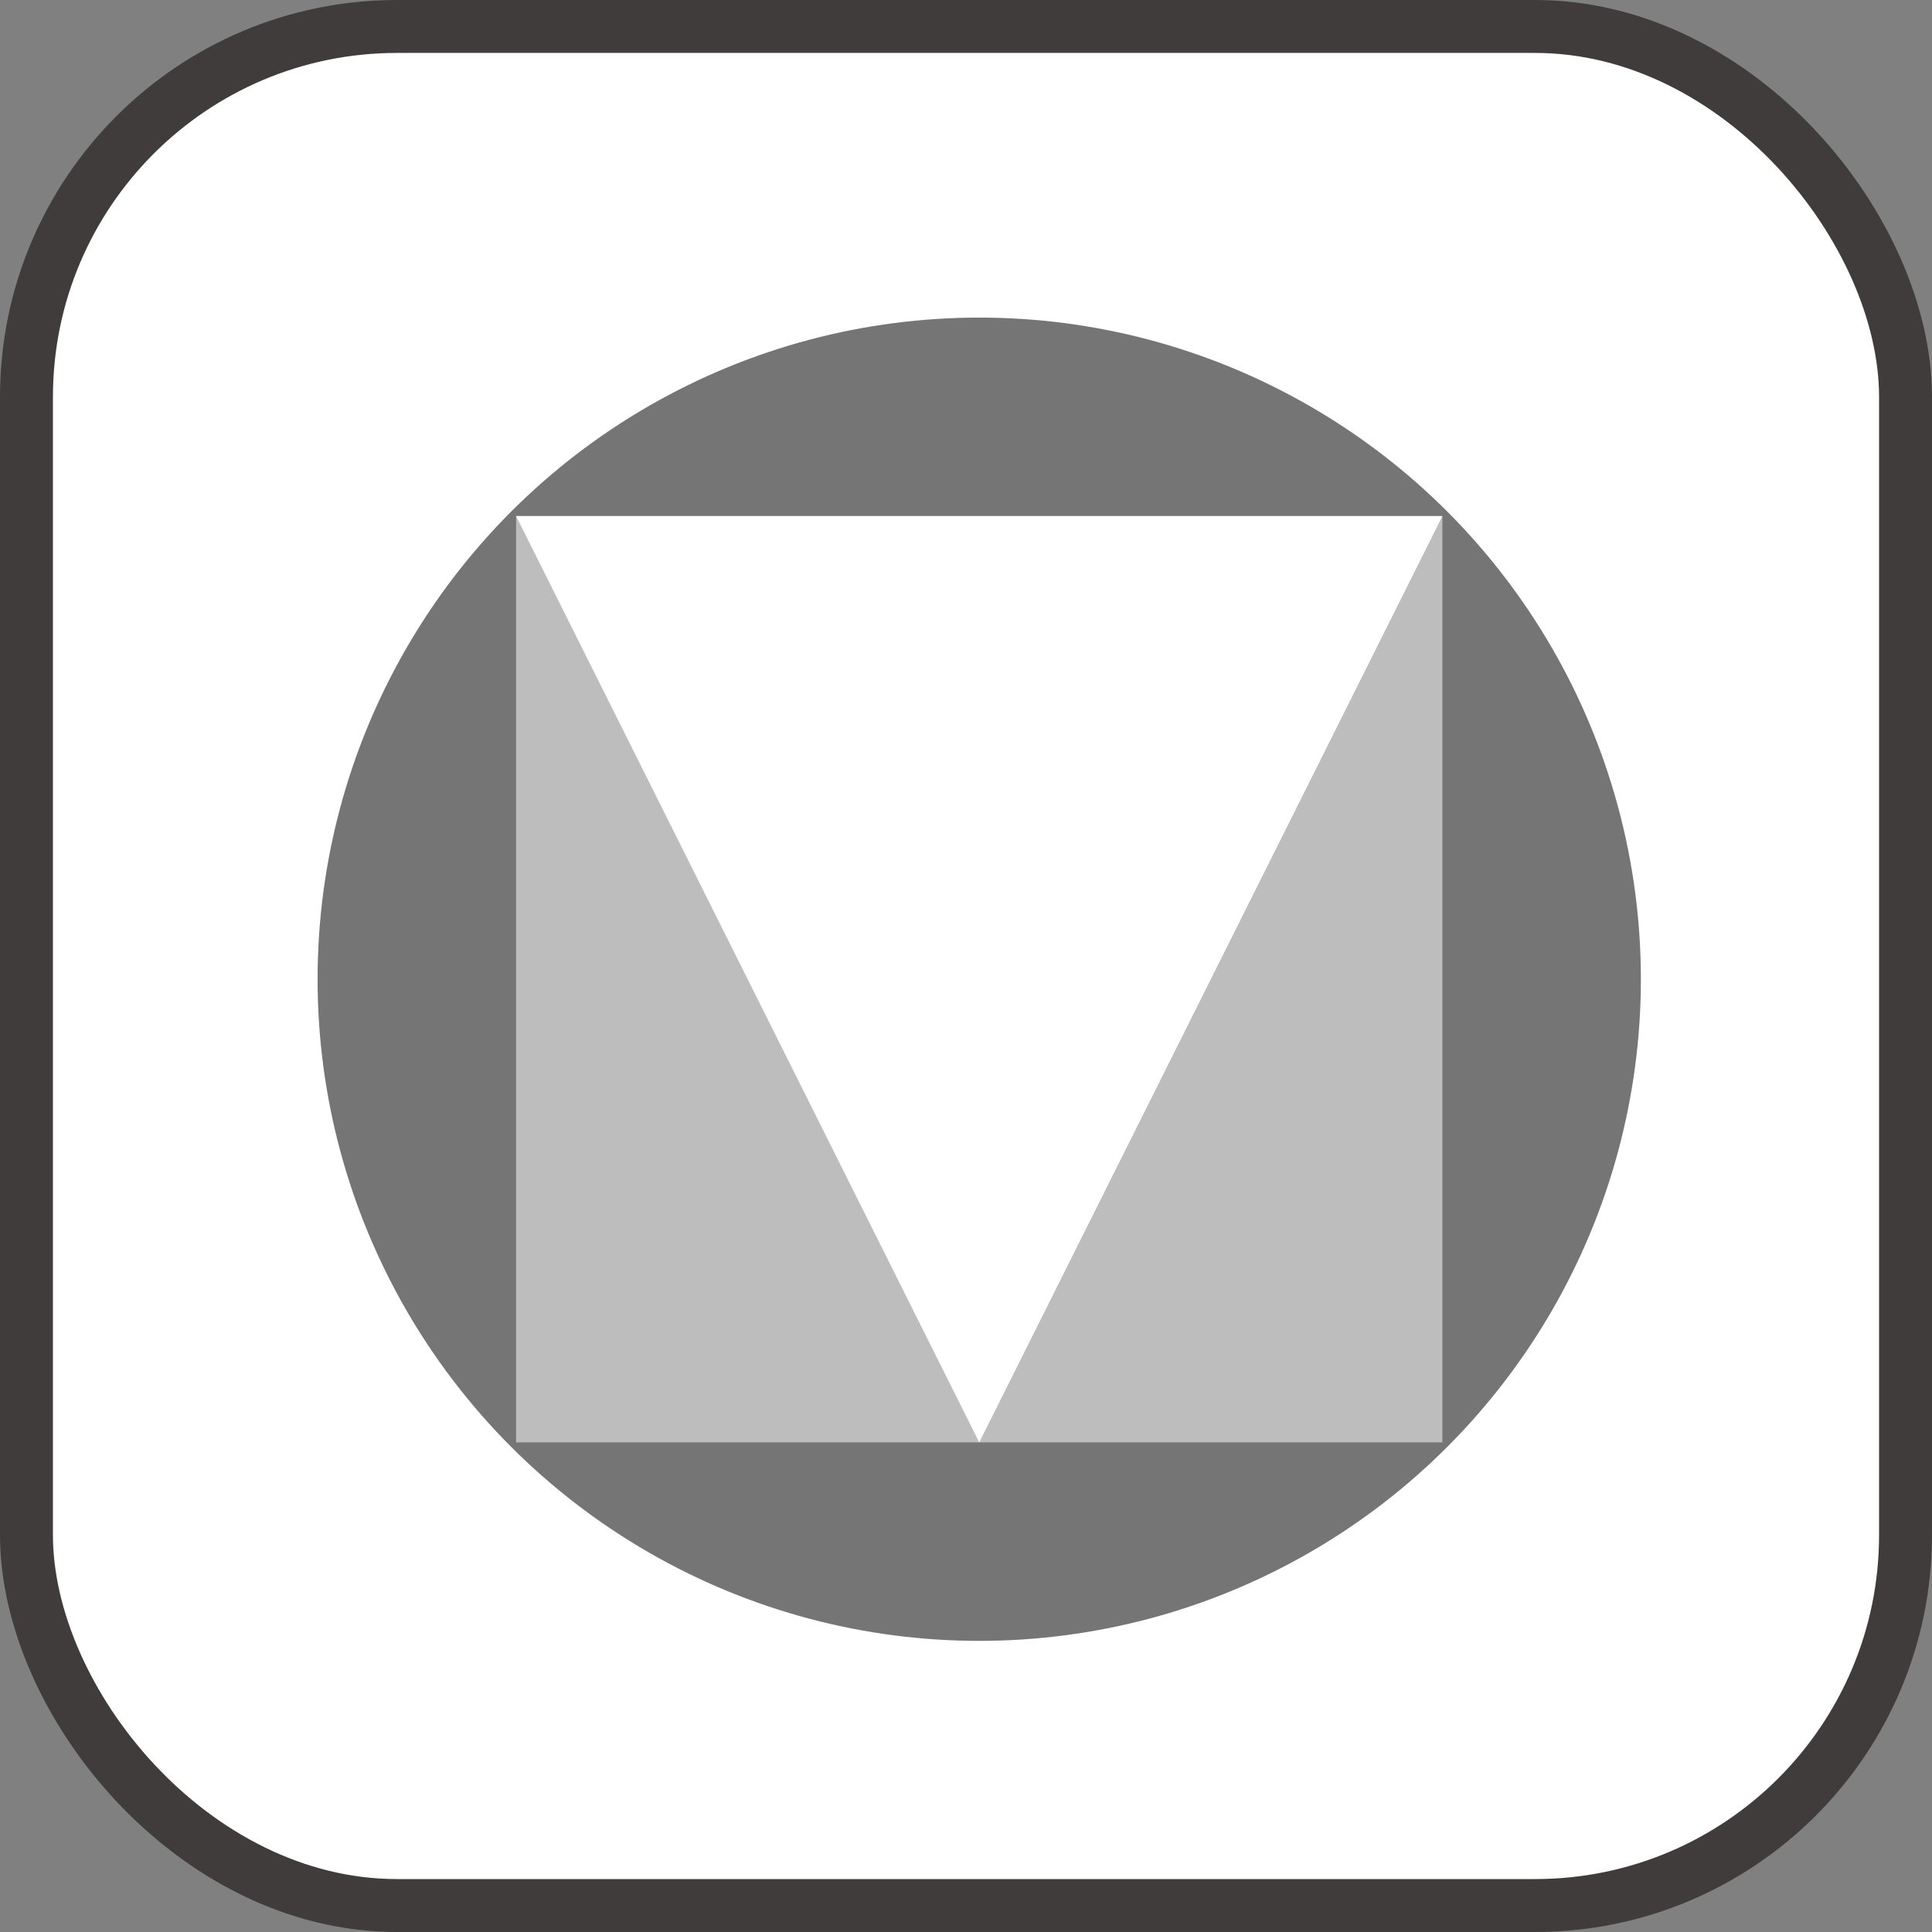
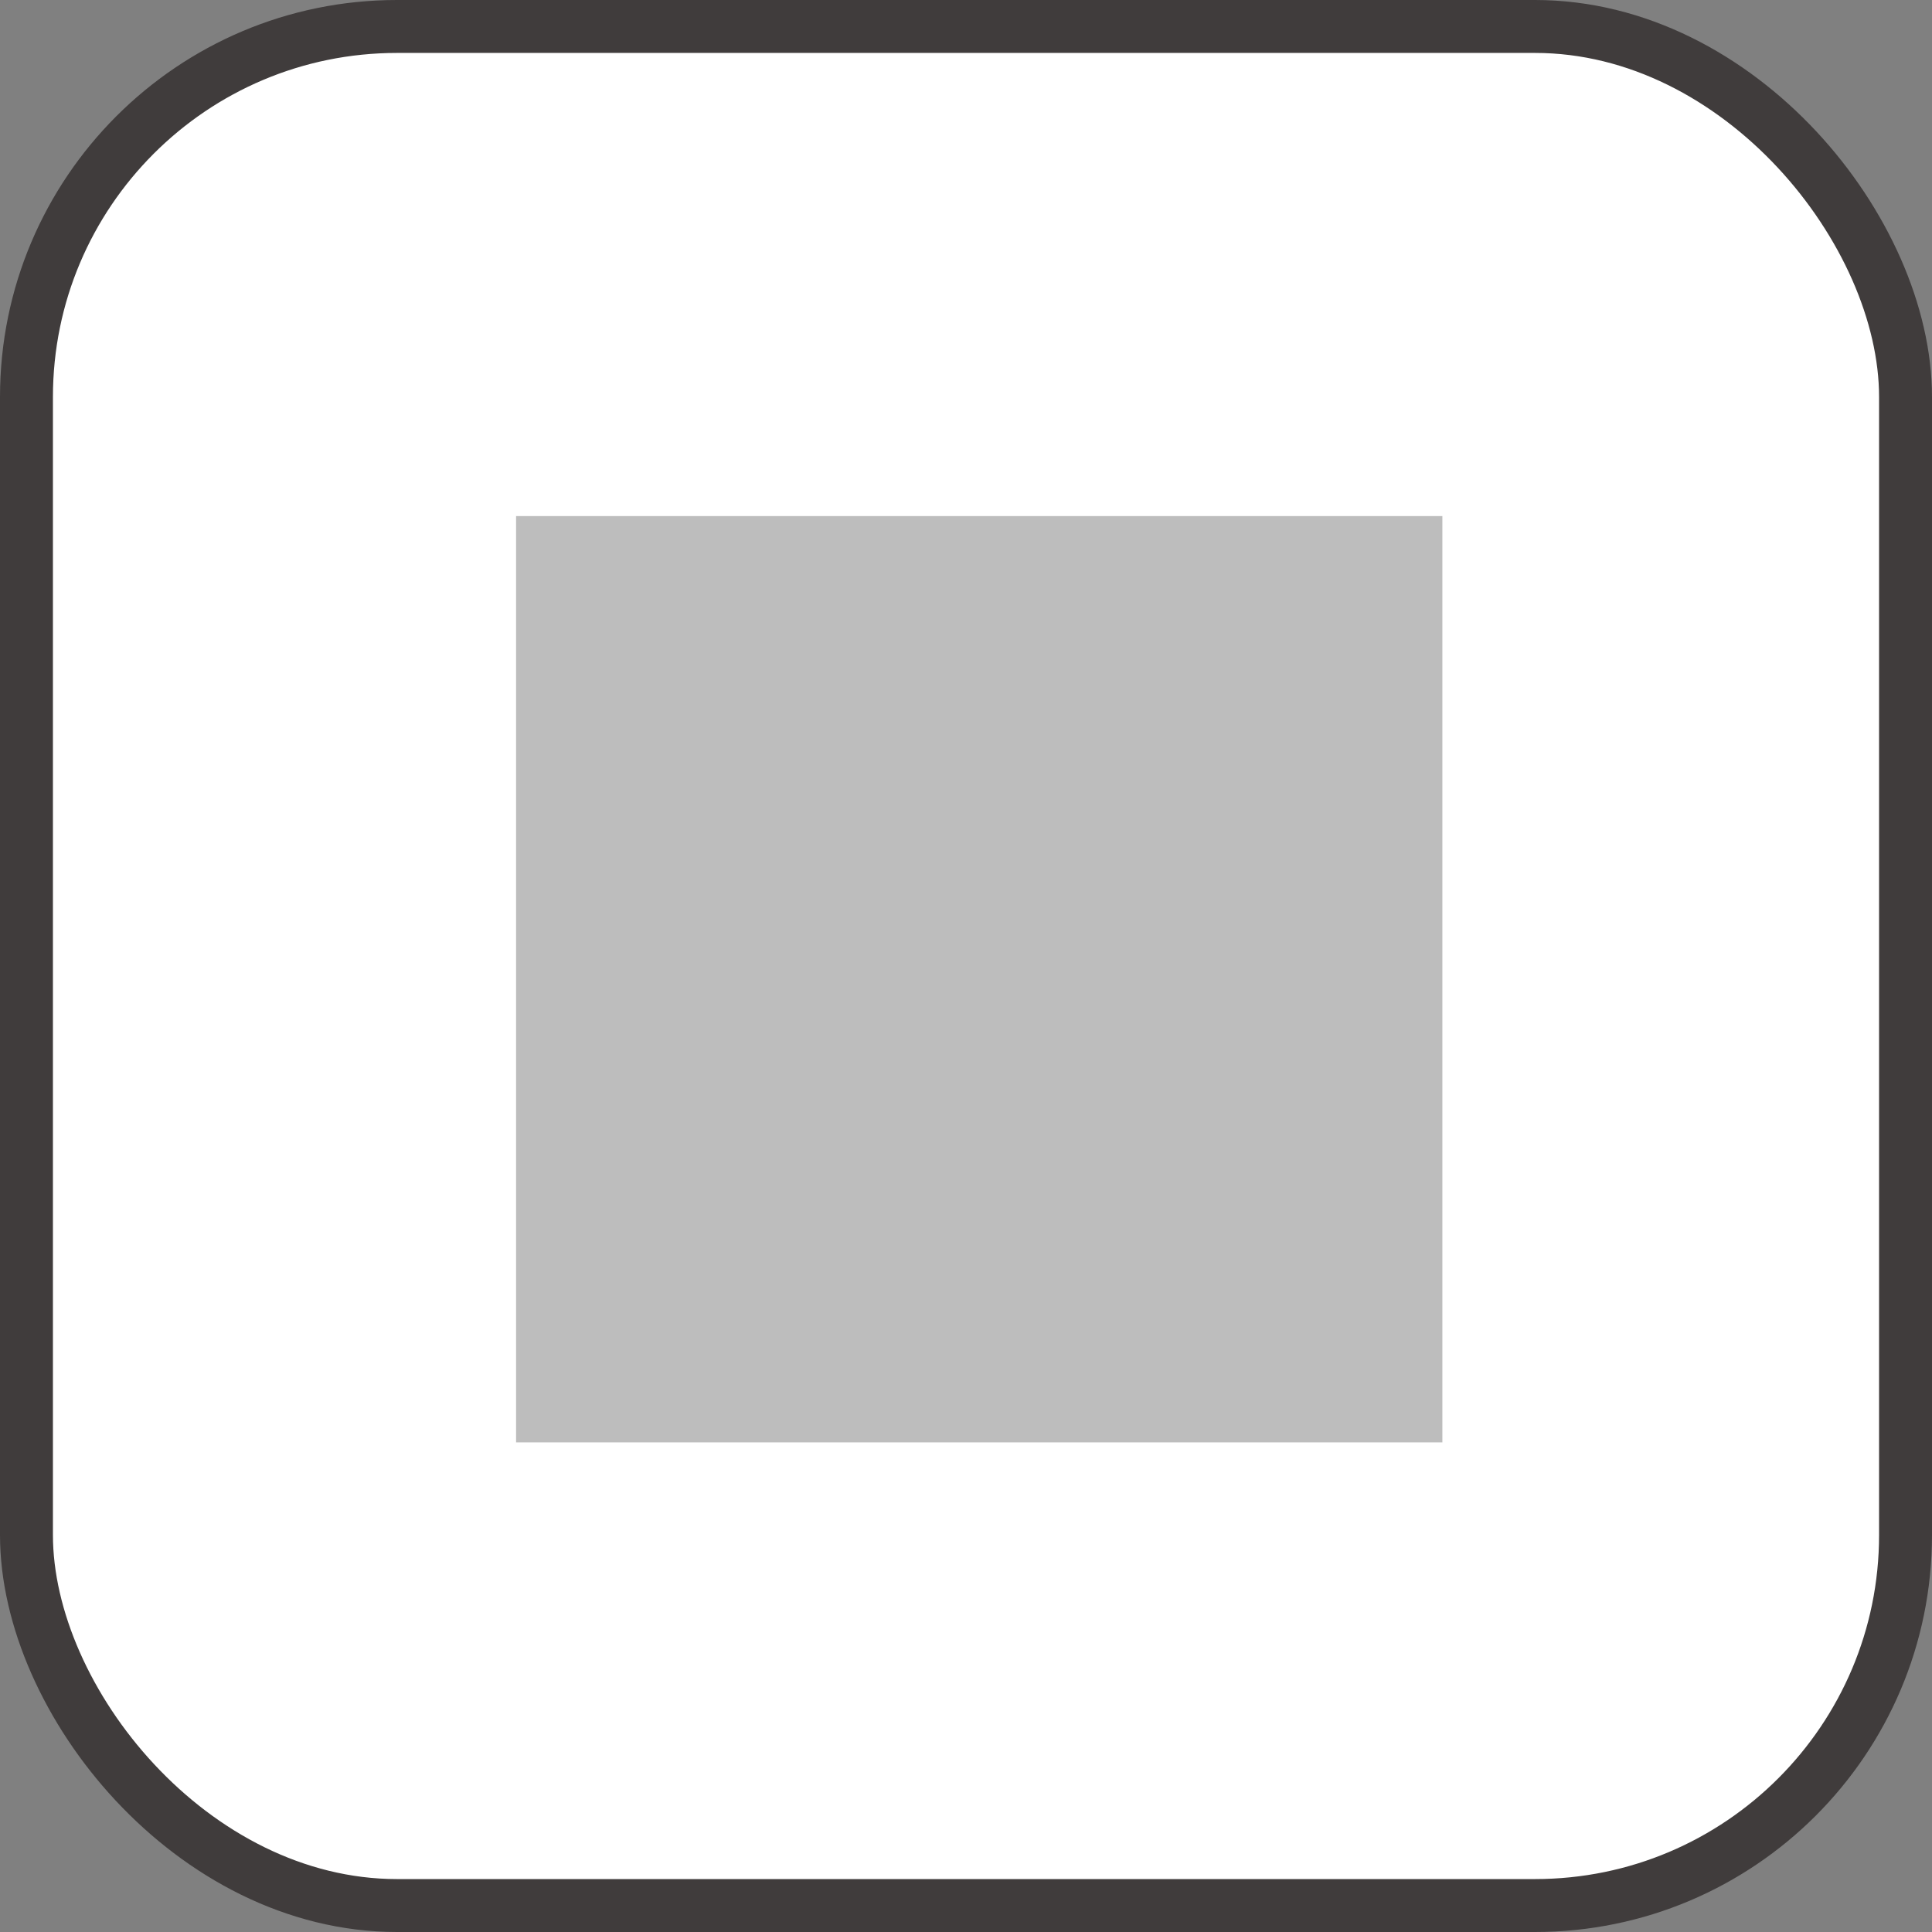
<svg xmlns="http://www.w3.org/2000/svg" width="800px" height="800px" viewBox="0 0 73 73" version="1.1">
  <rect x="0" y="0" width="73" height="73" fill="#808080" stroke="none" />
  <title>design-and-ux/material-design</title>
  <desc>Created with Sketch.</desc>
  <defs>

</defs>
  <g id="design-and-ux/material-design" stroke="none" stroke-width="1" fill="none" fill-rule="evenodd">
    <g id="container" transform="translate(2, 2)" fill="#FFFFFF" fill-rule="nonzero" stroke="#403C3C" stroke-width="2">
      <rect id="mask" x="-1" y="-1" width="71" height="71" rx="14">

</rect>
    </g>
    <g id="Google_Material_Design_Logo" transform="translate(12, 12)">
-       <circle id="Oval" fill="#757575" fill-rule="nonzero" cx="25" cy="25" r="25">
- 
- </circle>
      <polygon id="Shape" fill="#BDBDBD" fill-rule="nonzero" points="7.5 7.5 42.5 7.5 42.5 42.5 7.5 42.5">
- 
- </polygon>
-       <polygon id="Shape" fill="#FFFFFF" fill-rule="nonzero" points="42.5 7.5 25 42.5 7.5 7.5">

</polygon>
      <polygon id="Shape" points="0 0 50 0 50 50 0 50">

</polygon>
    </g>
  </g>
</svg>